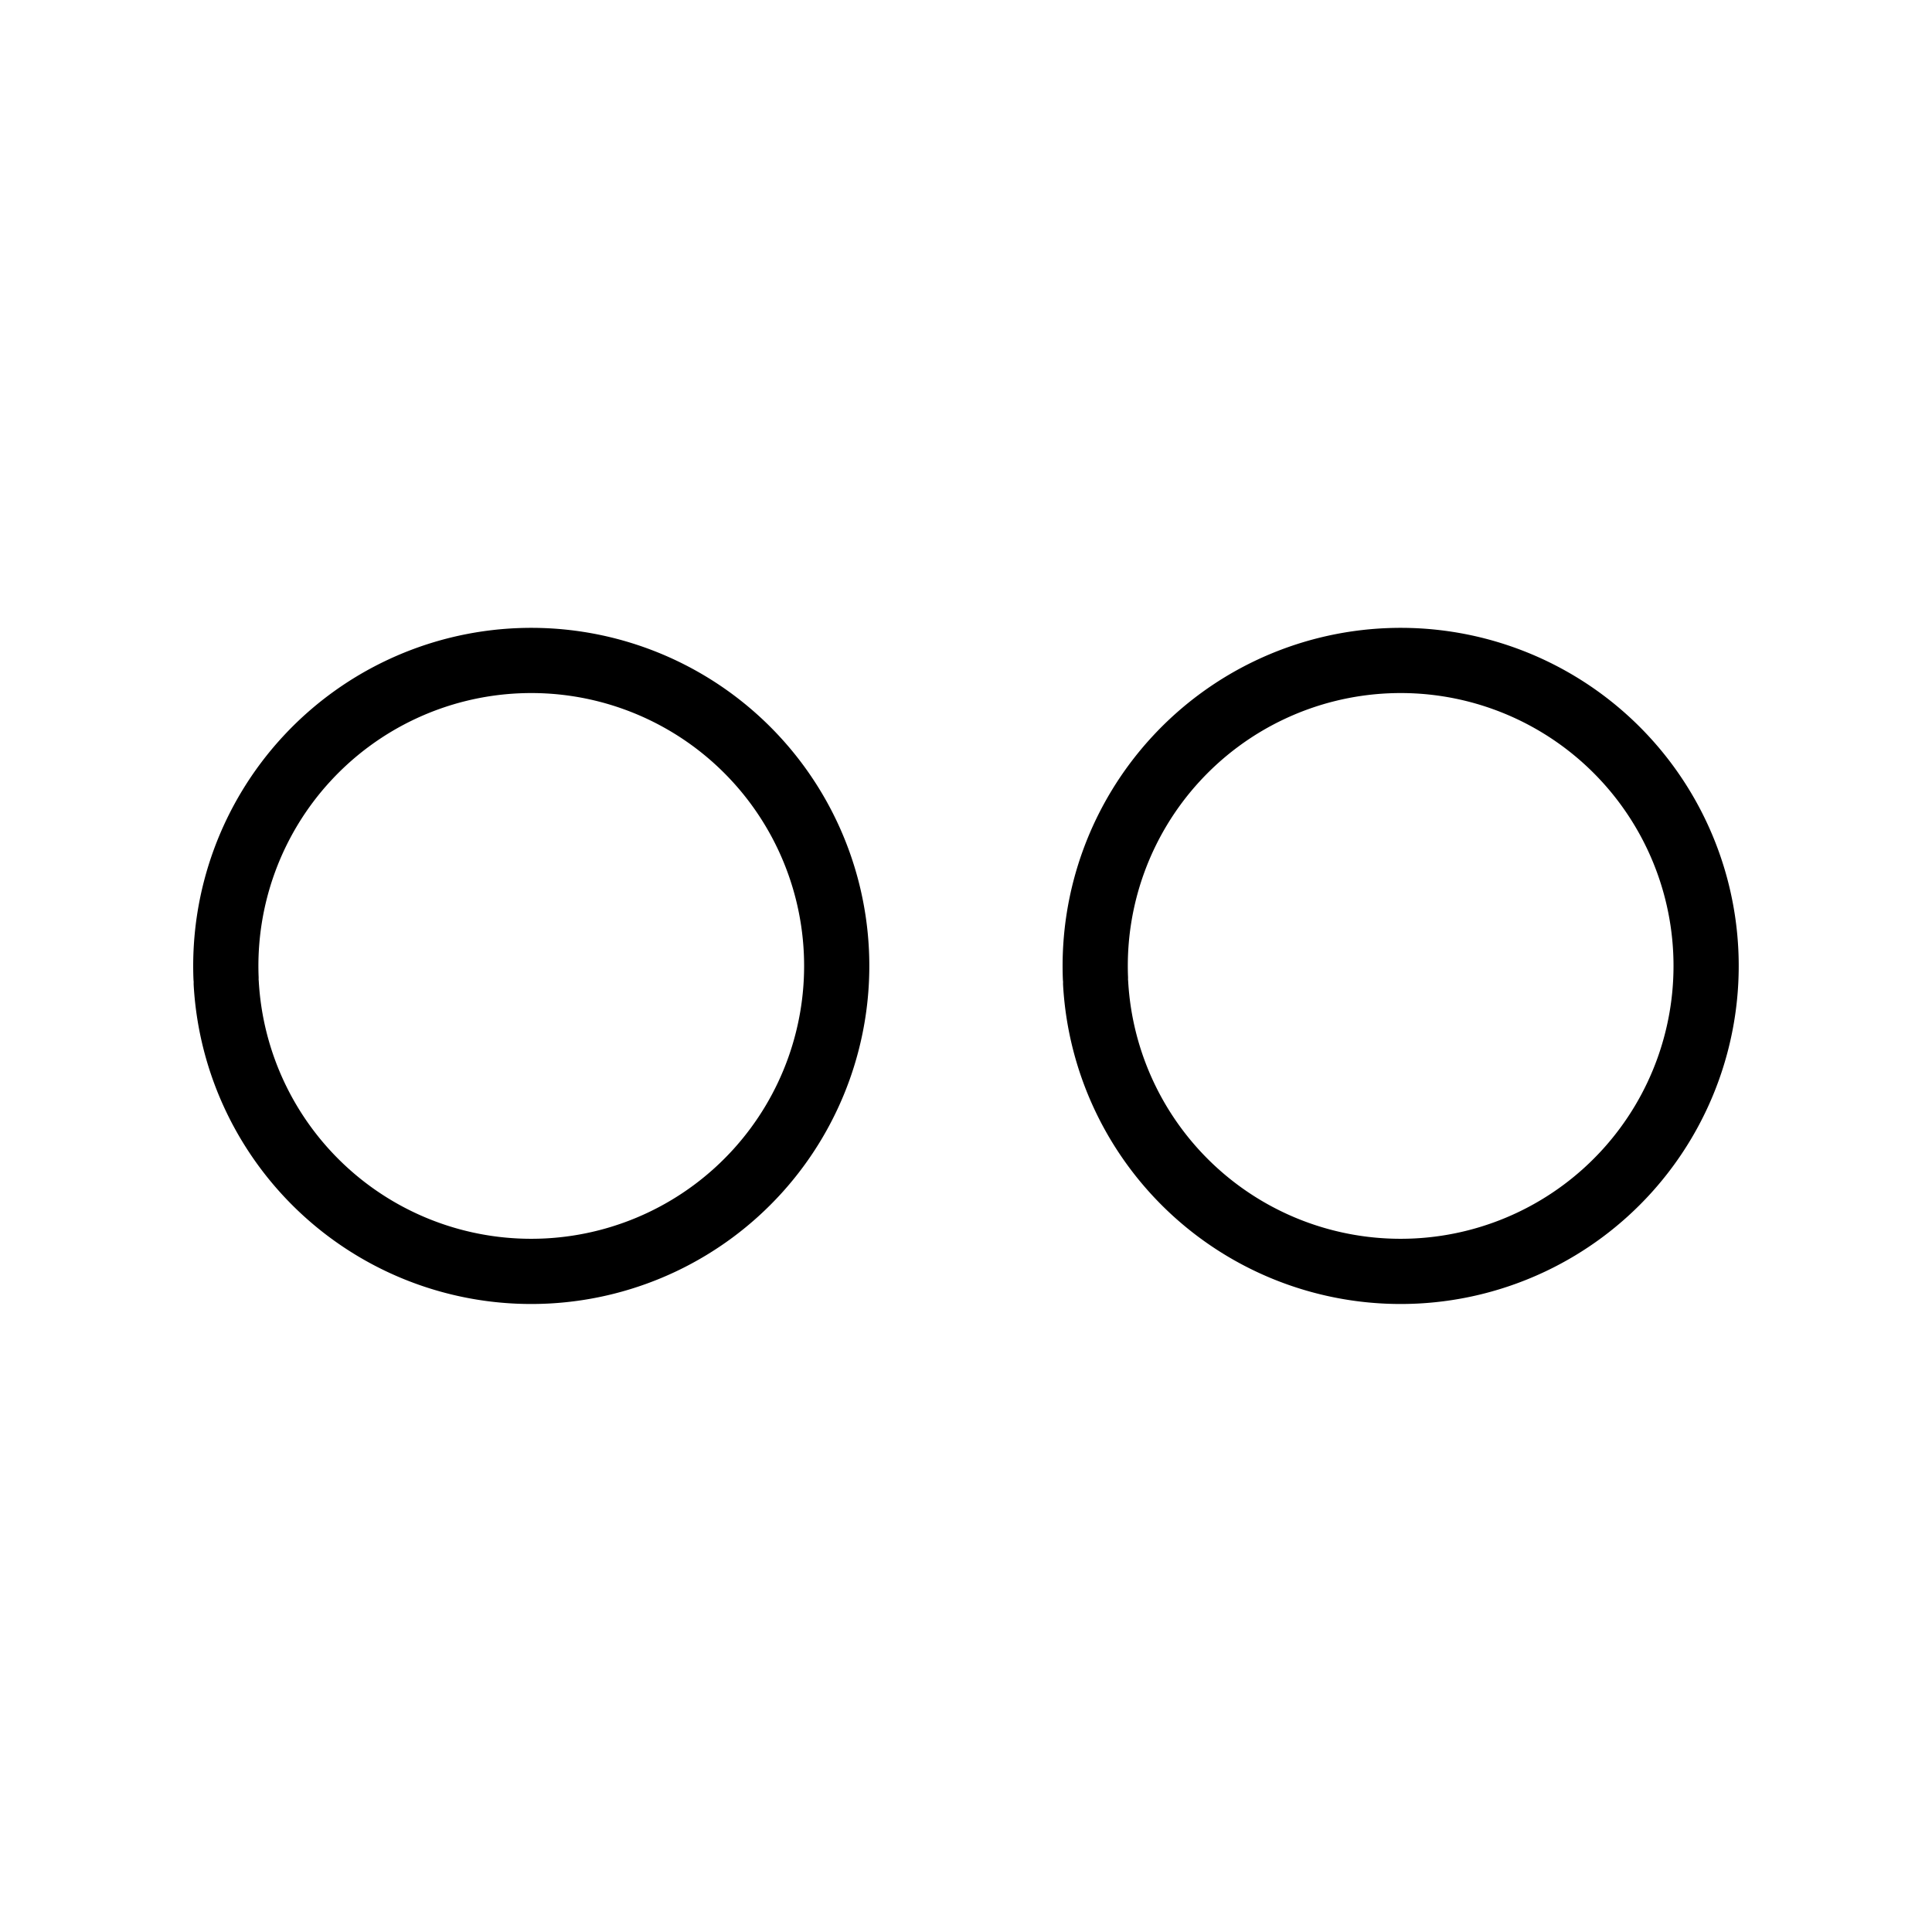
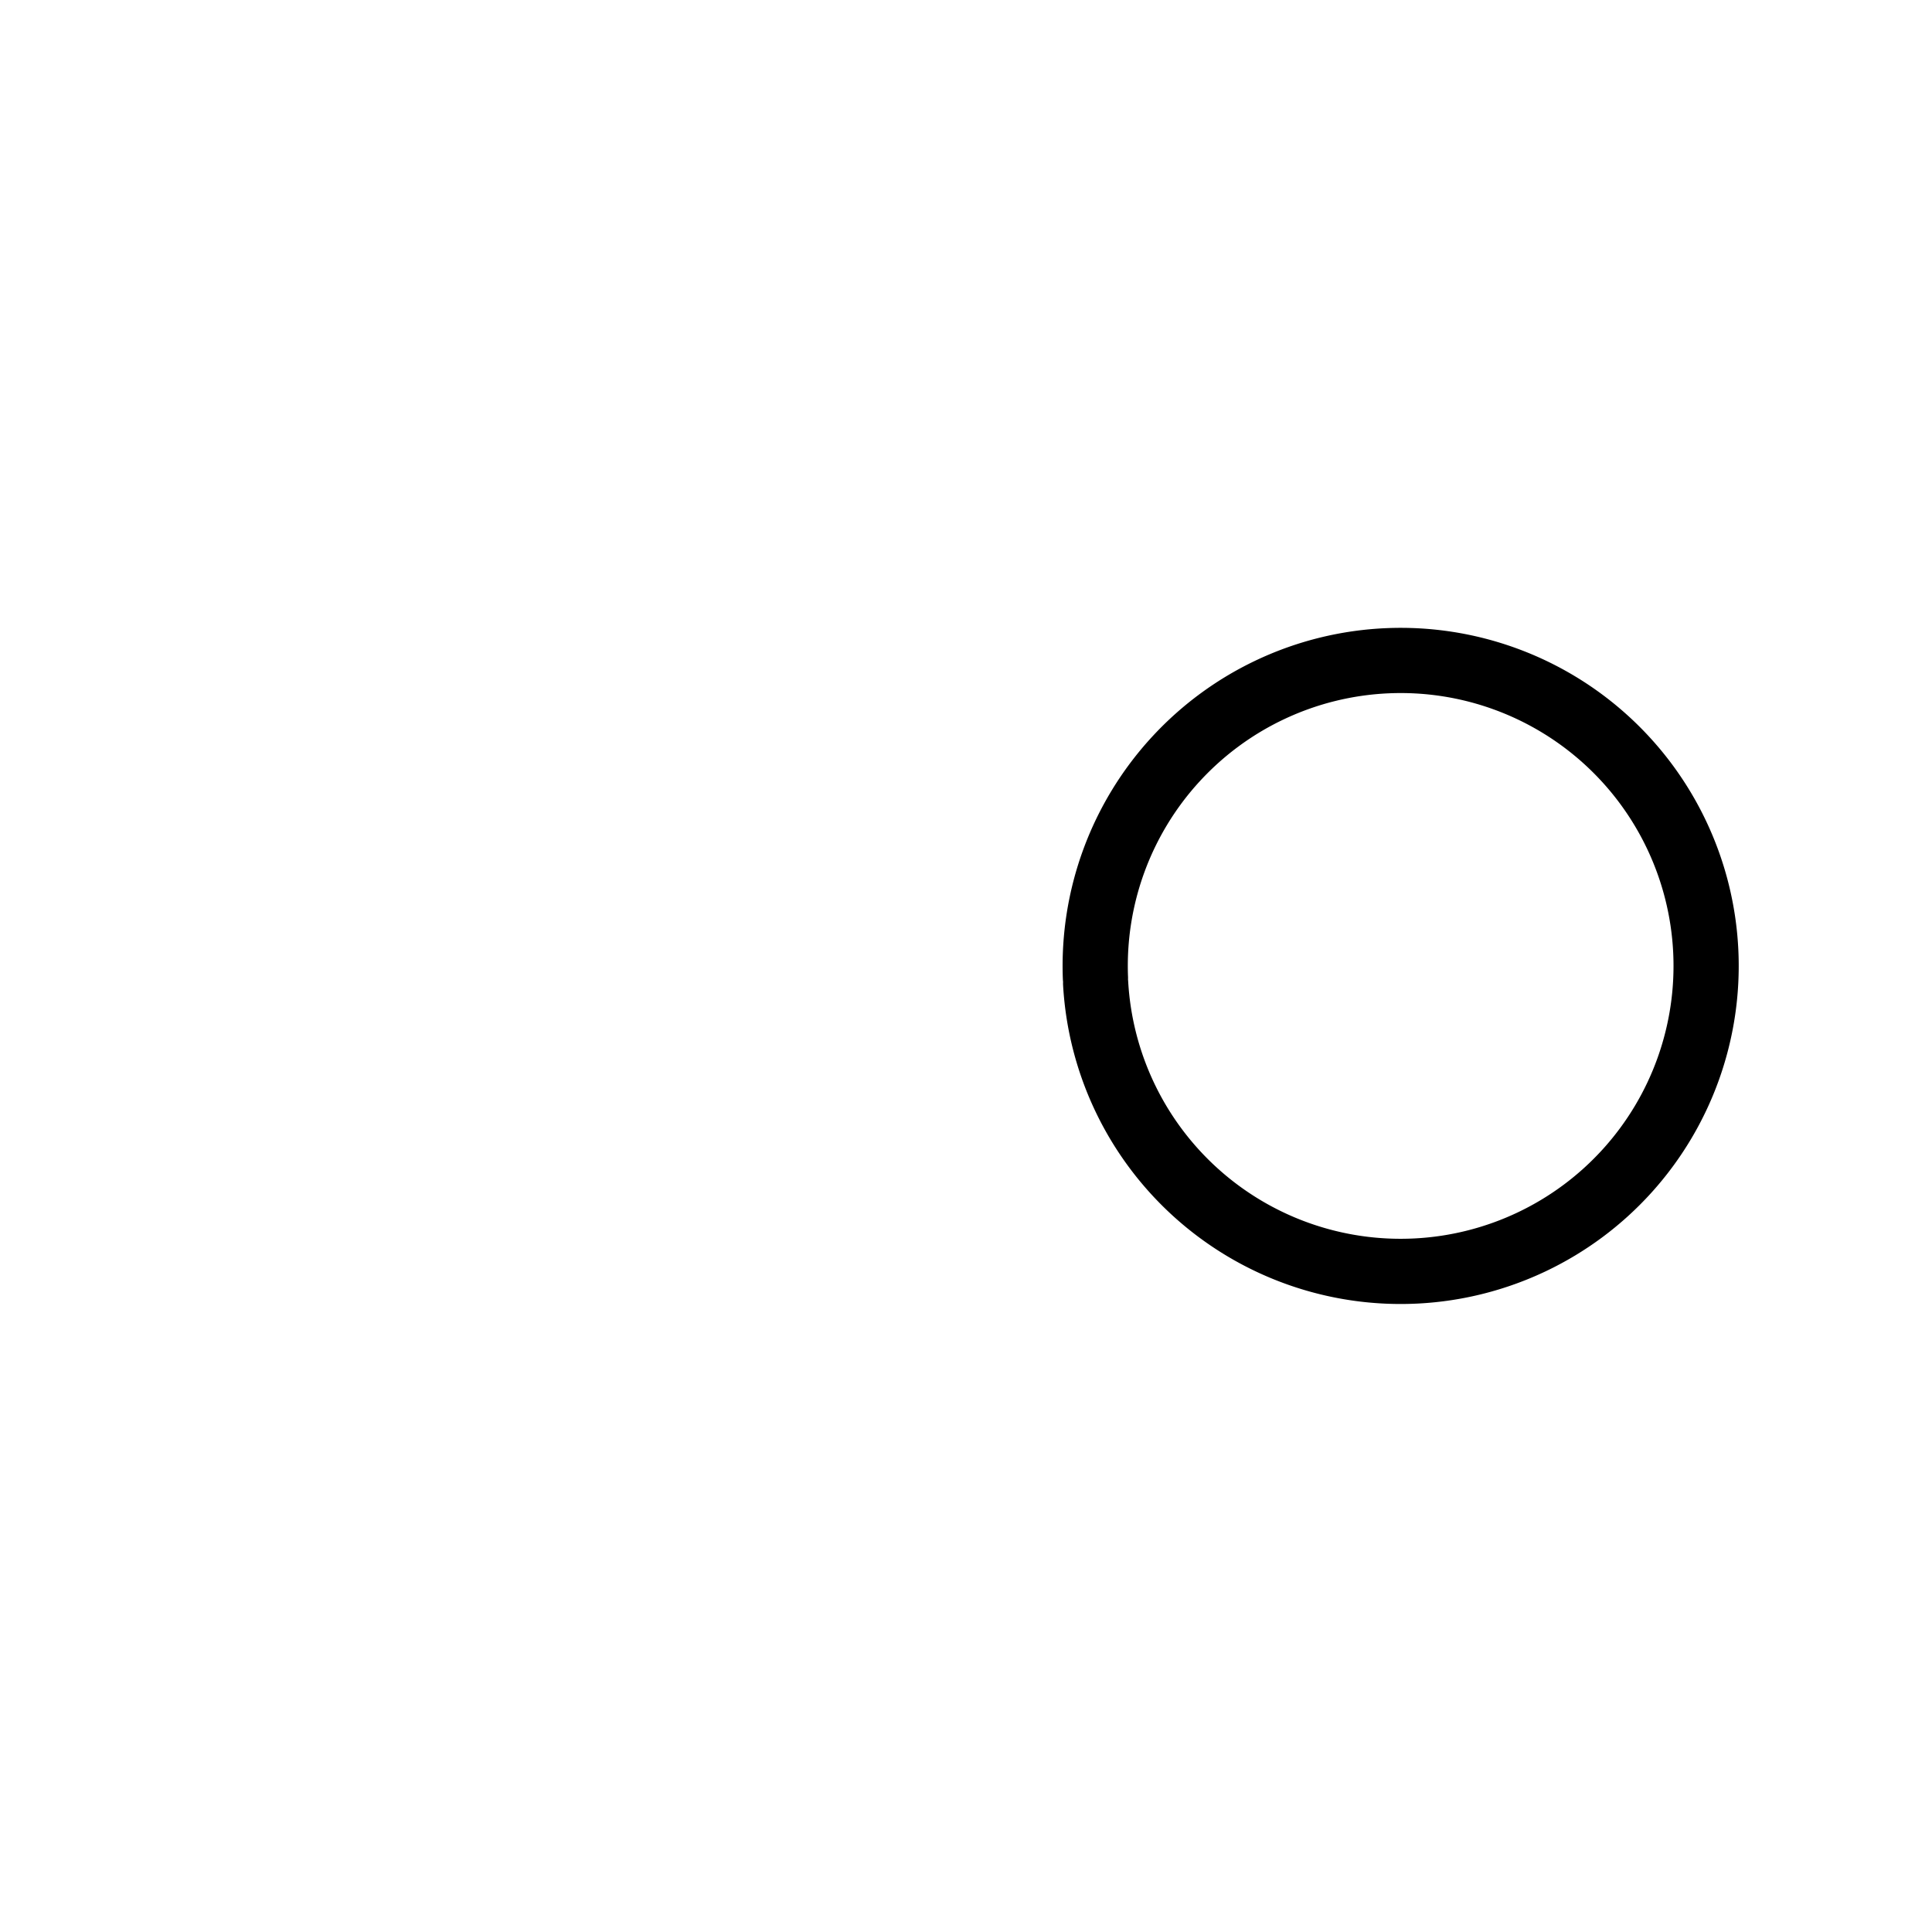
<svg xmlns="http://www.w3.org/2000/svg" xmlns:ns1="http://www.inkscape.org/namespaces/inkscape" xmlns:ns2="http://sodipodi.sourceforge.net/DTD/sodipodi-0.dtd" width="20mm" height="20mm" viewBox="0 0 20 20" version="1.1" id="svg8" ns1:version="0.92.4 (5da689c313, 2019-01-14)" ns2:docname="aegean-numeral-200.svg">
  <defs id="defs2" />
  <ns2:namedview id="base" pagecolor="#ffffff" bordercolor="#666666" borderopacity="1.0" ns1:pageopacity="0.0" ns1:pageshadow="2" ns1:zoom="7.9195959" ns1:cx="35.370153" ns1:cy="36.472266" ns1:document-units="mm" ns1:current-layer="layer1" showgrid="false" fit-margin-top="0" fit-margin-left="0" fit-margin-right="0" fit-margin-bottom="0" ns1:window-width="1278" ns1:window-height="1408" ns1:window-x="-7" ns1:window-y="0" ns1:window-maximized="0" />
  <g ns1:label="Layer 1" ns1:groupmode="layer" id="layer1" transform="translate(-12.689,-88.214)">
-     <path style="opacity:1;fill:none;fill-opacity:1;fill-rule:nonzero;stroke:#000000;stroke-width:0.675;stroke-linecap:round;stroke-linejoin:miter;stroke-miterlimit:12;stroke-dasharray:none;stroke-dashoffset:126.992;stroke-opacity:1;paint-order:stroke markers fill" id="path4534-7" ns2:type="arc" ns2:cx="18.188936" ns2:cy="98.213776" ns2:rx="3.1622539" ns2:ry="3.1622121" ns2:start="3.102218" ns2:end="3.0843768" d="m 15.029,98.338 a 3.162,3.162 0 0 1 3.021,-3.284 3.162,3.162 0 0 1 3.297,3.007 3.162,3.162 0 0 1 -2.992,3.31 3.162,3.162 0 0 1 -3.324,-2.977" ns2:open="true" ns1:label="" />
    <path style="opacity:1;fill:none;fill-opacity:1;fill-rule:nonzero;stroke:#000000;stroke-width:0.675;stroke-linecap:round;stroke-linejoin:miter;stroke-miterlimit:12;stroke-dasharray:none;stroke-dashoffset:126.992;stroke-opacity:1;paint-order:stroke markers fill" id="path4534-7-1" ns2:type="arc" ns2:cx="27.188936" ns2:cy="98.213776" ns2:rx="3.1622541" ns2:ry="3.1622121" ns2:start="3.102218" ns2:end="3.0843768" d="m 24.029,98.338 a 3.162,3.162 0 0 1 3.021,-3.284 3.162,3.162 0 0 1 3.297,3.007 3.162,3.162 0 0 1 -2.992,3.31 3.162,3.162 0 0 1 -3.324,-2.977" ns2:open="true" ns1:label="" />
  </g>
</svg>